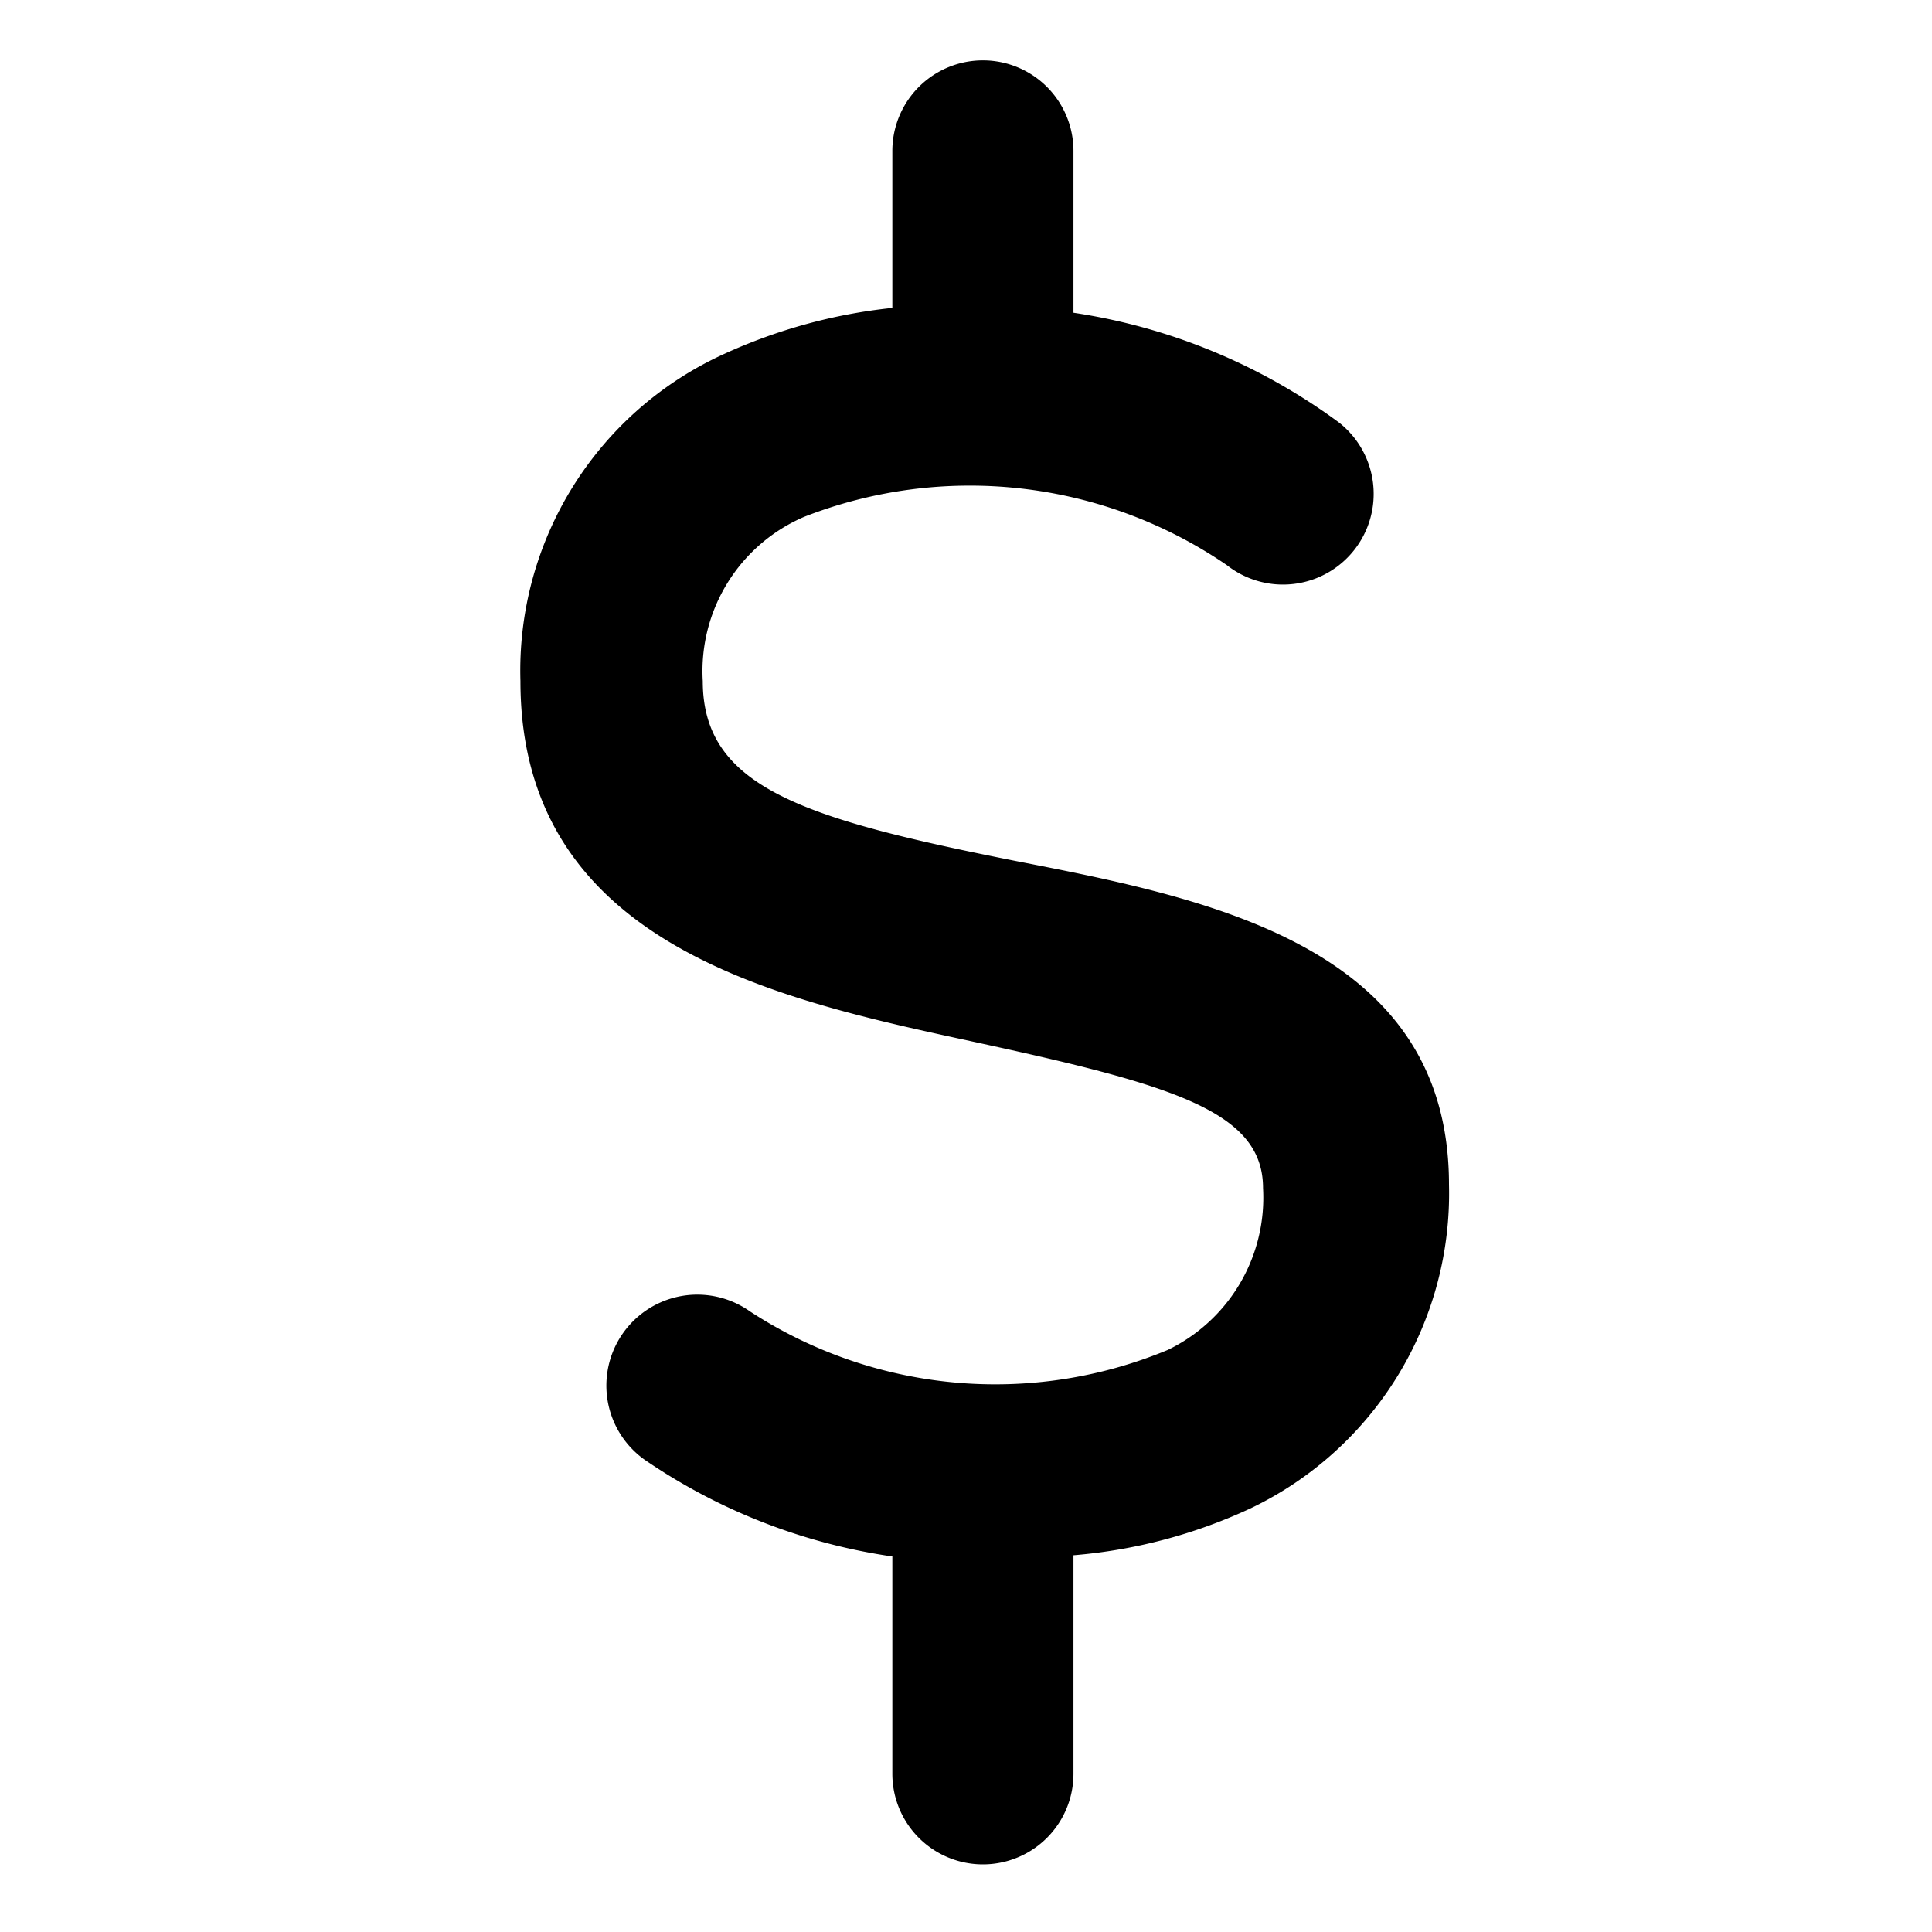
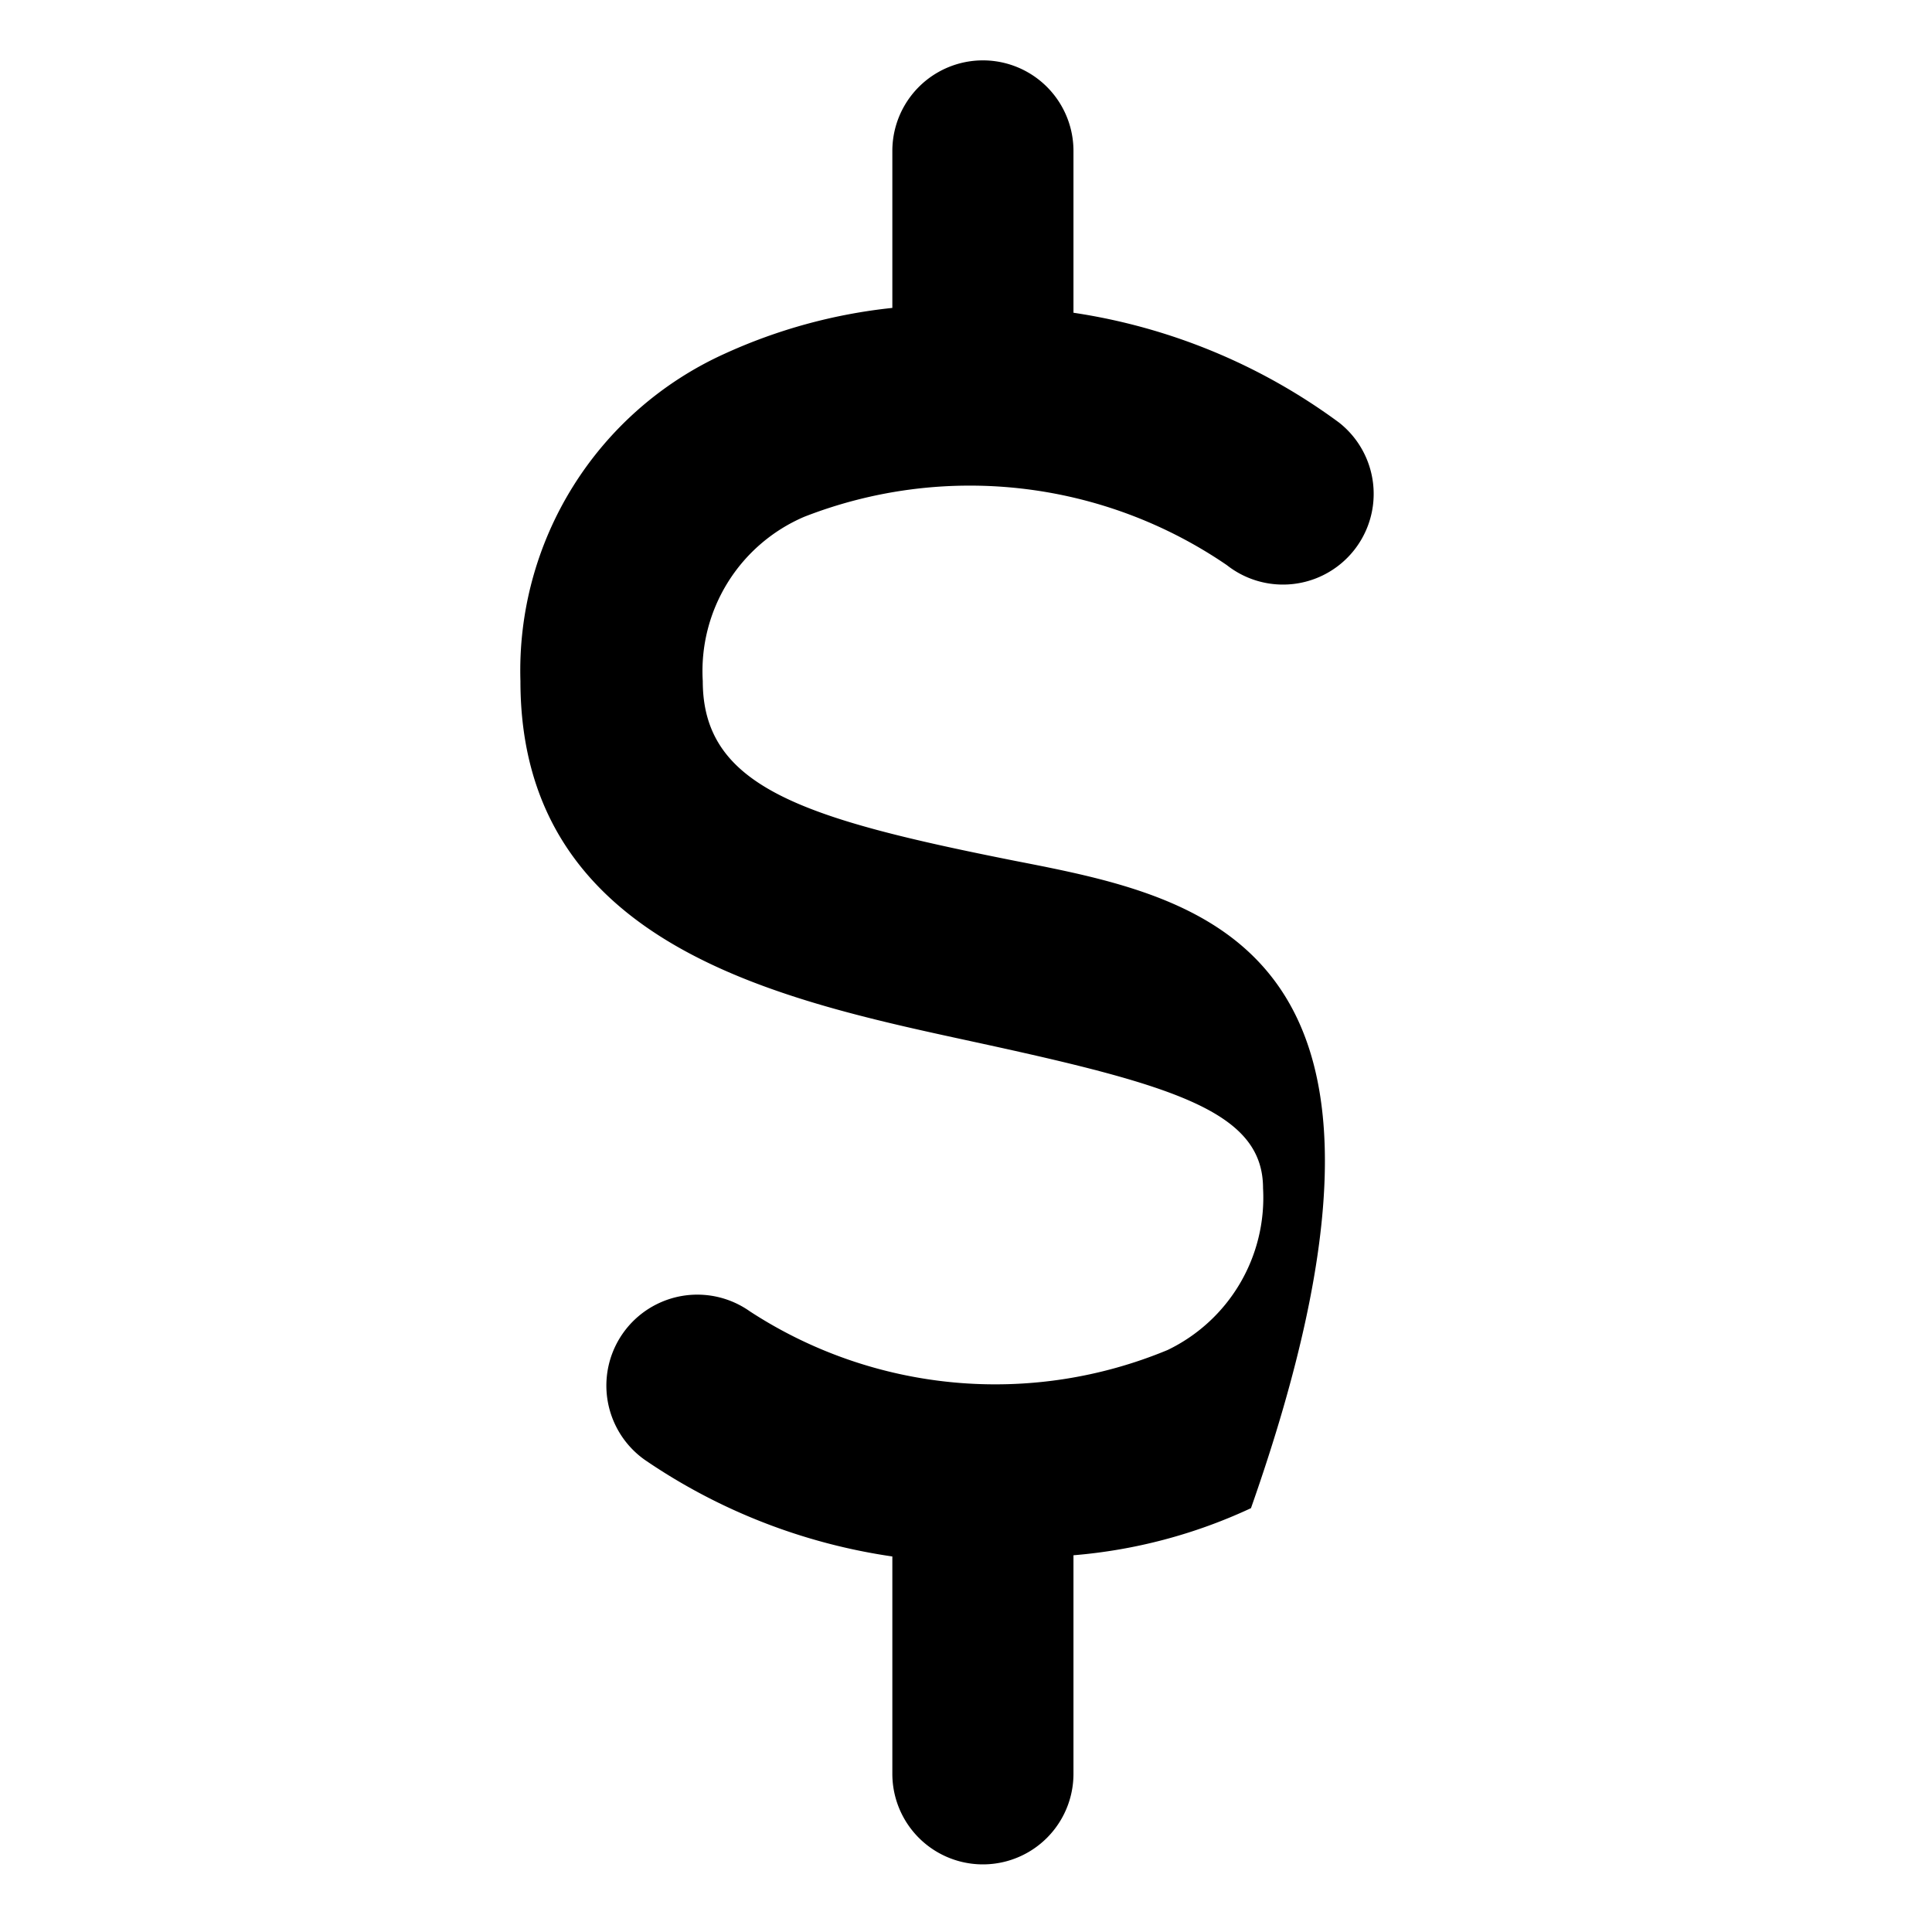
<svg xmlns="http://www.w3.org/2000/svg" id="Layer_1" data-name="Layer 1" viewBox="0 0 16 16">
  <defs>
    <style>.cls-1{fill:none;}</style>
  </defs>
-   <rect class="cls-1" width="16" height="16" />
-   <path d="M8.41,7.13c-1.76-.35-2.59-.61-2.59-1.49a1.39,1.39,0,0,1,.84-1.36,3.77,3.77,0,0,1,3.5.4.75.75,0,1,0,.93-1.18,4.93,4.93,0,0,0-2.2-.91V1.25a.75.75,0,1,0-1.5,0v1.3A4.46,4.46,0,0,0,6,2.93,2.88,2.88,0,0,0,4.31,5.64c0,2.22,2.2,2.65,3.81,3s2.34.57,2.34,1.2a1.4,1.4,0,0,1-.79,1.34,3.72,3.72,0,0,1-3.46-.32.75.75,0,0,0-.87,1.23,4.87,4.87,0,0,0,2.05.8v1.8a.75.75,0,1,0,1.5,0V12.88a4.31,4.31,0,0,0,1.47-.39A2.89,2.89,0,0,0,12,9.81C12,7.83,10,7.44,8.41,7.13Z" />
+   <path d="M8.41,7.13c-1.76-.35-2.59-.61-2.59-1.49a1.39,1.39,0,0,1,.84-1.36,3.77,3.77,0,0,1,3.5.4.75.75,0,1,0,.93-1.18,4.93,4.93,0,0,0-2.2-.91V1.25a.75.75,0,1,0-1.5,0v1.3A4.46,4.46,0,0,0,6,2.93,2.88,2.88,0,0,0,4.31,5.64c0,2.22,2.2,2.65,3.81,3s2.34.57,2.34,1.2a1.4,1.4,0,0,1-.79,1.34,3.72,3.72,0,0,1-3.46-.32.75.75,0,0,0-.87,1.23,4.87,4.87,0,0,0,2.05.8v1.8a.75.75,0,1,0,1.5,0V12.88a4.31,4.31,0,0,0,1.47-.39C12,7.83,10,7.44,8.41,7.13Z" />
</svg>